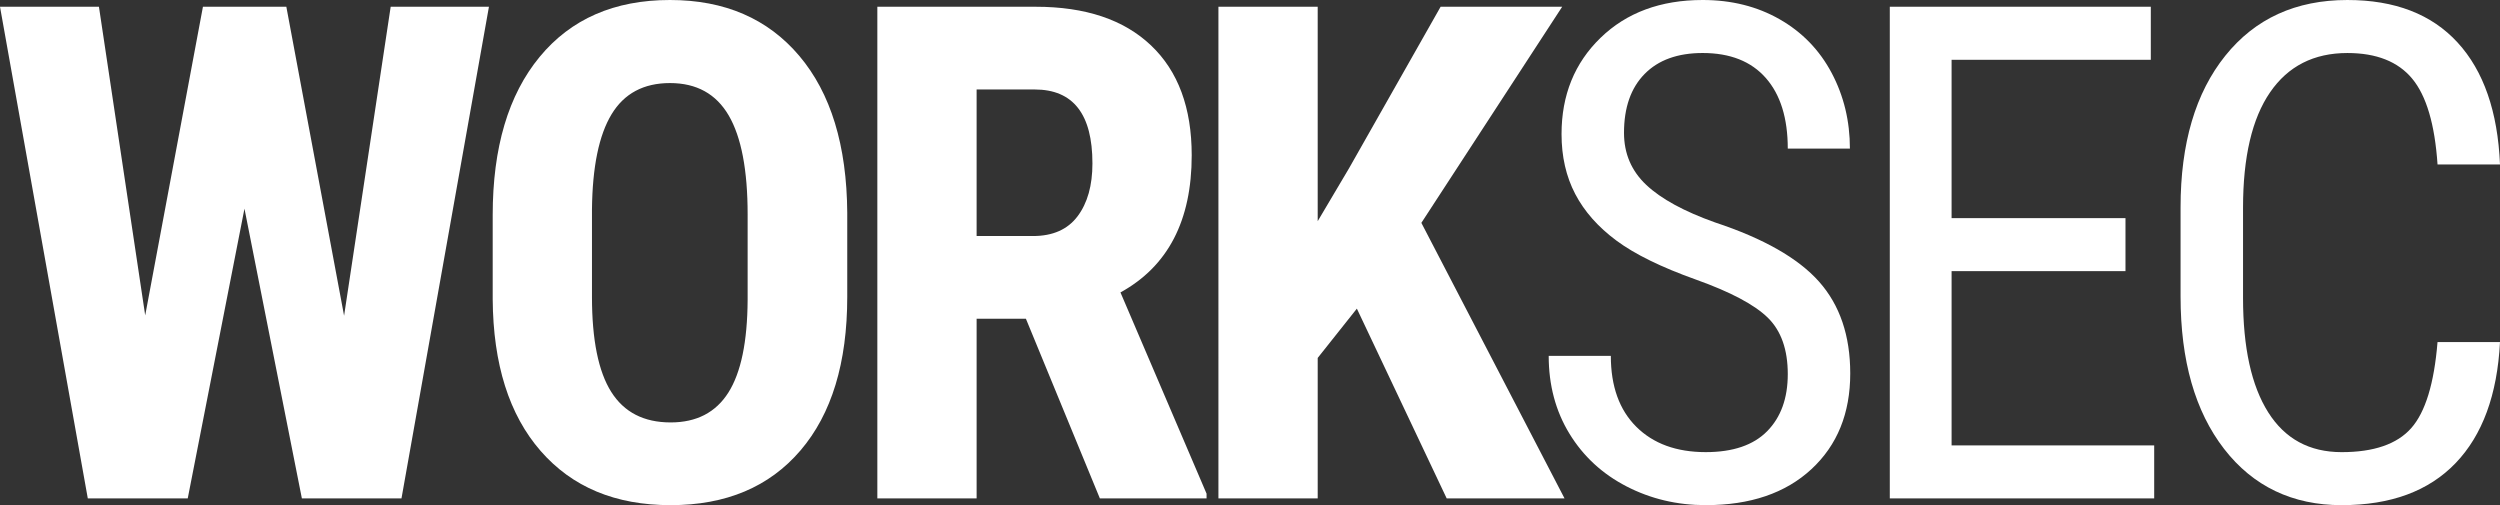
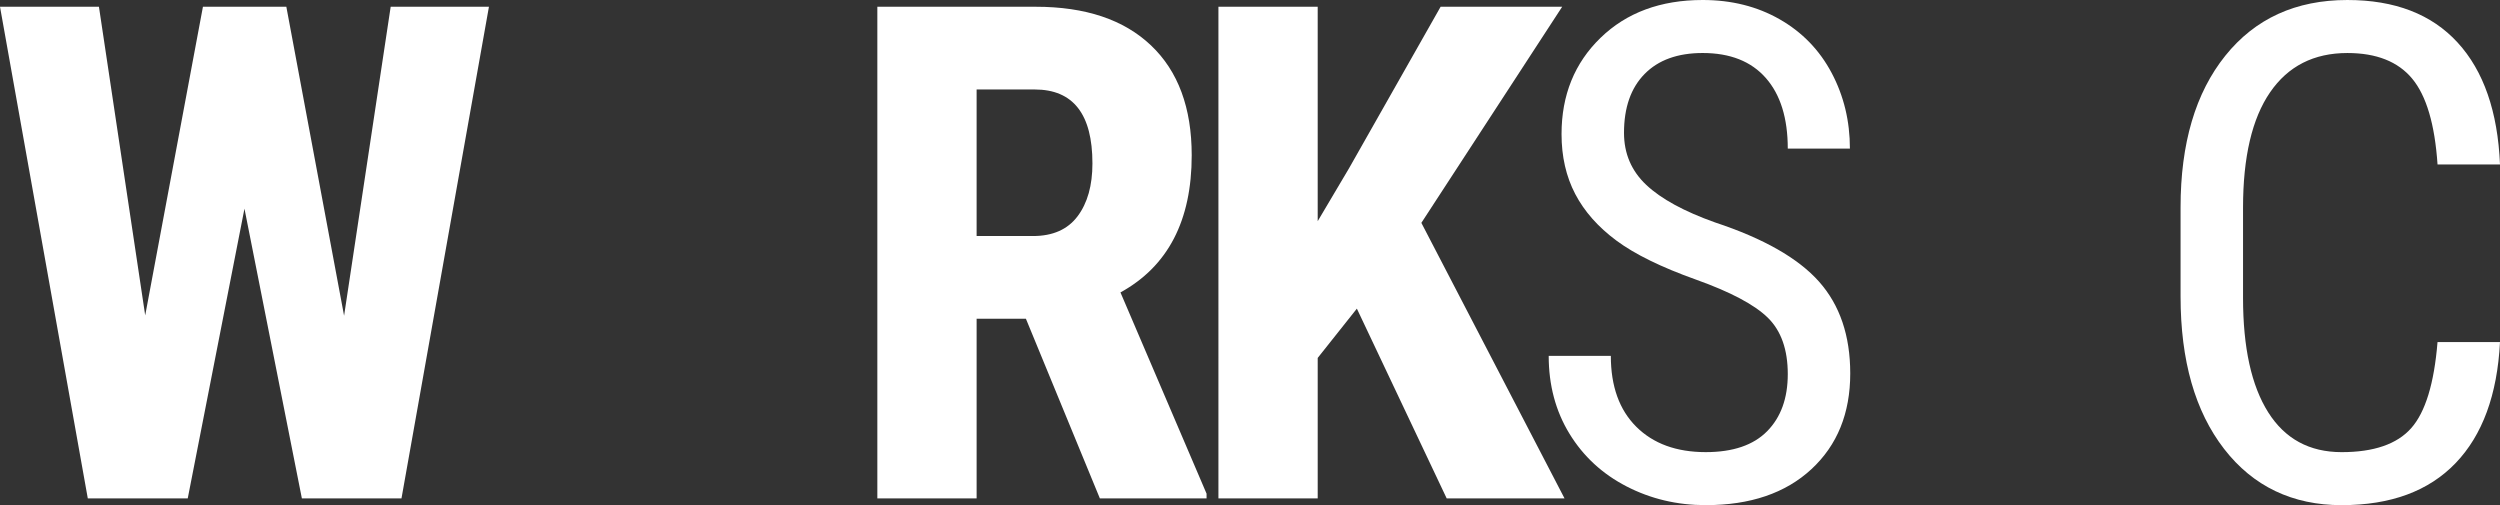
<svg xmlns="http://www.w3.org/2000/svg" id="Layer_2" data-name="Layer 2" width="903.774" height="182.617" viewBox="0 0 903.774 182.617">
  <rect x="0" y="0" width="903.774" height="182.617" fill="#333333" stroke="none" />
  <g id="Layer_1" data-name="Layer 1">
    <g>
      <path d="m124.39,114.136L141.235,2.441h35.522l-31.616,177.734h-36.011l-20.752-104.736-20.508,104.736H31.738L0,2.441h35.767l16.724,111.572L73.364,2.441h30.151l20.874,111.694Z" style="fill: #fff; stroke-width: 0px;" />
-       <path d="m306.289,107.3c0,23.846-5.636,42.358-16.907,55.542-11.272,13.184-26.917,19.775-46.936,19.775s-35.604-6.531-46.997-19.592c-11.395-13.062-17.172-31.352-17.334-54.871v-30.396c0-24.414,5.655-43.477,16.968-57.19C206.394,6.856,222.101,0,242.202,0c19.775,0,35.358,6.734,46.753,20.202,11.393,13.47,17.17,32.37,17.334,56.702v30.396Zm-36.011-29.785c0-16.031-2.279-27.954-6.836-35.767-4.559-7.812-11.639-11.719-21.24-11.719-9.521,0-16.562,3.765-21.118,11.291-4.559,7.528-6.918,18.982-7.08,34.363v31.616c0,15.545,2.319,26.998,6.958,34.362,4.639,7.366,11.799,11.048,21.484,11.048,9.357,0,16.315-3.601,20.874-10.804,4.557-7.201,6.876-18.371,6.958-33.508v-30.884Z" style="fill: #fff; stroke-width: 0px;" />
      <path d="m370.879,115.234h-17.822v64.941h-35.889V2.441h57.251c17.984,0,31.879,4.659,41.687,13.977,9.806,9.319,14.709,22.564,14.709,39.734,0,23.602-8.587,40.121-25.757,49.561l31.128,72.754v1.709h-38.574l-26.733-64.941Zm-17.822-29.907h20.386c7.16,0,12.531-2.381,16.113-7.142,3.58-4.761,5.371-11.127,5.371-19.104,0-17.822-6.958-26.733-20.874-26.733h-20.996v52.979Z" style="fill: #fff; stroke-width: 0px;" />
      <path d="m490.522,111.572l-14.16,17.822v50.781h-35.889V2.441h35.889v77.515l11.353-19.165,33.081-58.35h43.945l-50.903,78.125,51.758,99.609h-42.603l-32.471-68.604Z" style="fill: #fff; stroke-width: 0px;" />
      <path d="m646.299,135.254c0-8.869-2.401-15.665-7.202-20.386-4.803-4.719-13.47-9.317-26.001-13.794-12.533-4.475-22.116-9.175-28.748-14.1-6.634-4.923-11.597-10.538-14.893-16.846-3.296-6.306-4.944-13.528-4.944-21.667,0-14.078,4.7-25.675,14.099-34.79,9.399-9.113,21.708-13.672,36.926-13.672,10.416,0,19.693,2.325,27.832,6.975,8.137,4.65,14.404,11.12,18.799,19.409,4.395,8.29,6.592,17.399,6.592,27.327h-22.461c0-10.986-2.646-19.489-7.935-25.513-5.291-6.021-12.899-9.033-22.827-9.033-9.033,0-16.033,2.527-20.996,7.581-4.965,5.055-7.446,12.148-7.446,21.277,0,7.501,2.686,13.778,8.057,18.833,5.371,5.054,13.672,9.578,24.902,13.572,17.496,5.789,30.008,12.915,37.537,21.378,7.526,8.465,11.292,19.531,11.292,33.203,0,14.404-4.681,25.939-14.038,34.607-9.359,8.666-22.095,13-38.208,13-10.336,0-19.878-2.258-28.625-6.775-8.749-4.516-15.625-10.863-20.63-19.043-5.005-8.178-7.507-17.557-7.507-28.137h22.461c0,10.986,3.071,19.531,9.216,25.635,6.144,6.104,14.505,9.155,25.085,9.155,9.846,0,17.252-2.521,22.217-7.568,4.963-5.045,7.446-11.921,7.446-20.63Z" style="fill: #fff; stroke-width: 0px;" />
-       <path d="m768.384,98.022h-62.866v62.988h73.242v19.165h-95.581V2.441h94.36v19.165h-72.021v57.251h62.866v19.165Z" style="fill: #fff; stroke-width: 0px;" />
      <path d="m903.774,123.657c-.977,19.043-6.328,33.63-16.052,43.763-9.726,10.131-23.458,15.197-41.199,15.197s-31.982-6.775-42.48-20.324c-10.498-13.551-15.747-31.922-15.747-55.115v-32.227c0-23.111,5.39-41.382,16.174-54.81,10.782-13.428,25.492-20.142,44.128-20.142,17.17,0,30.457,5.127,39.856,15.381,9.4,10.254,14.505,24.944,15.32,44.067h-22.583c-.977-14.484-4.028-24.82-9.155-31.006-5.127-6.184-12.939-9.277-23.438-9.277-12.127,0-21.444,4.741-27.954,14.221-6.512,9.481-9.766,23.377-9.766,41.688v32.593c0,17.986,3.031,31.78,9.094,41.382,6.062,9.604,14.912,14.404,26.55,14.404s20.02-2.888,25.146-8.667c5.127-5.777,8.301-16.153,9.521-31.128h22.583Z" style="fill: #fff; stroke-width: 0px;" />
    </g>
  </g>
</svg>